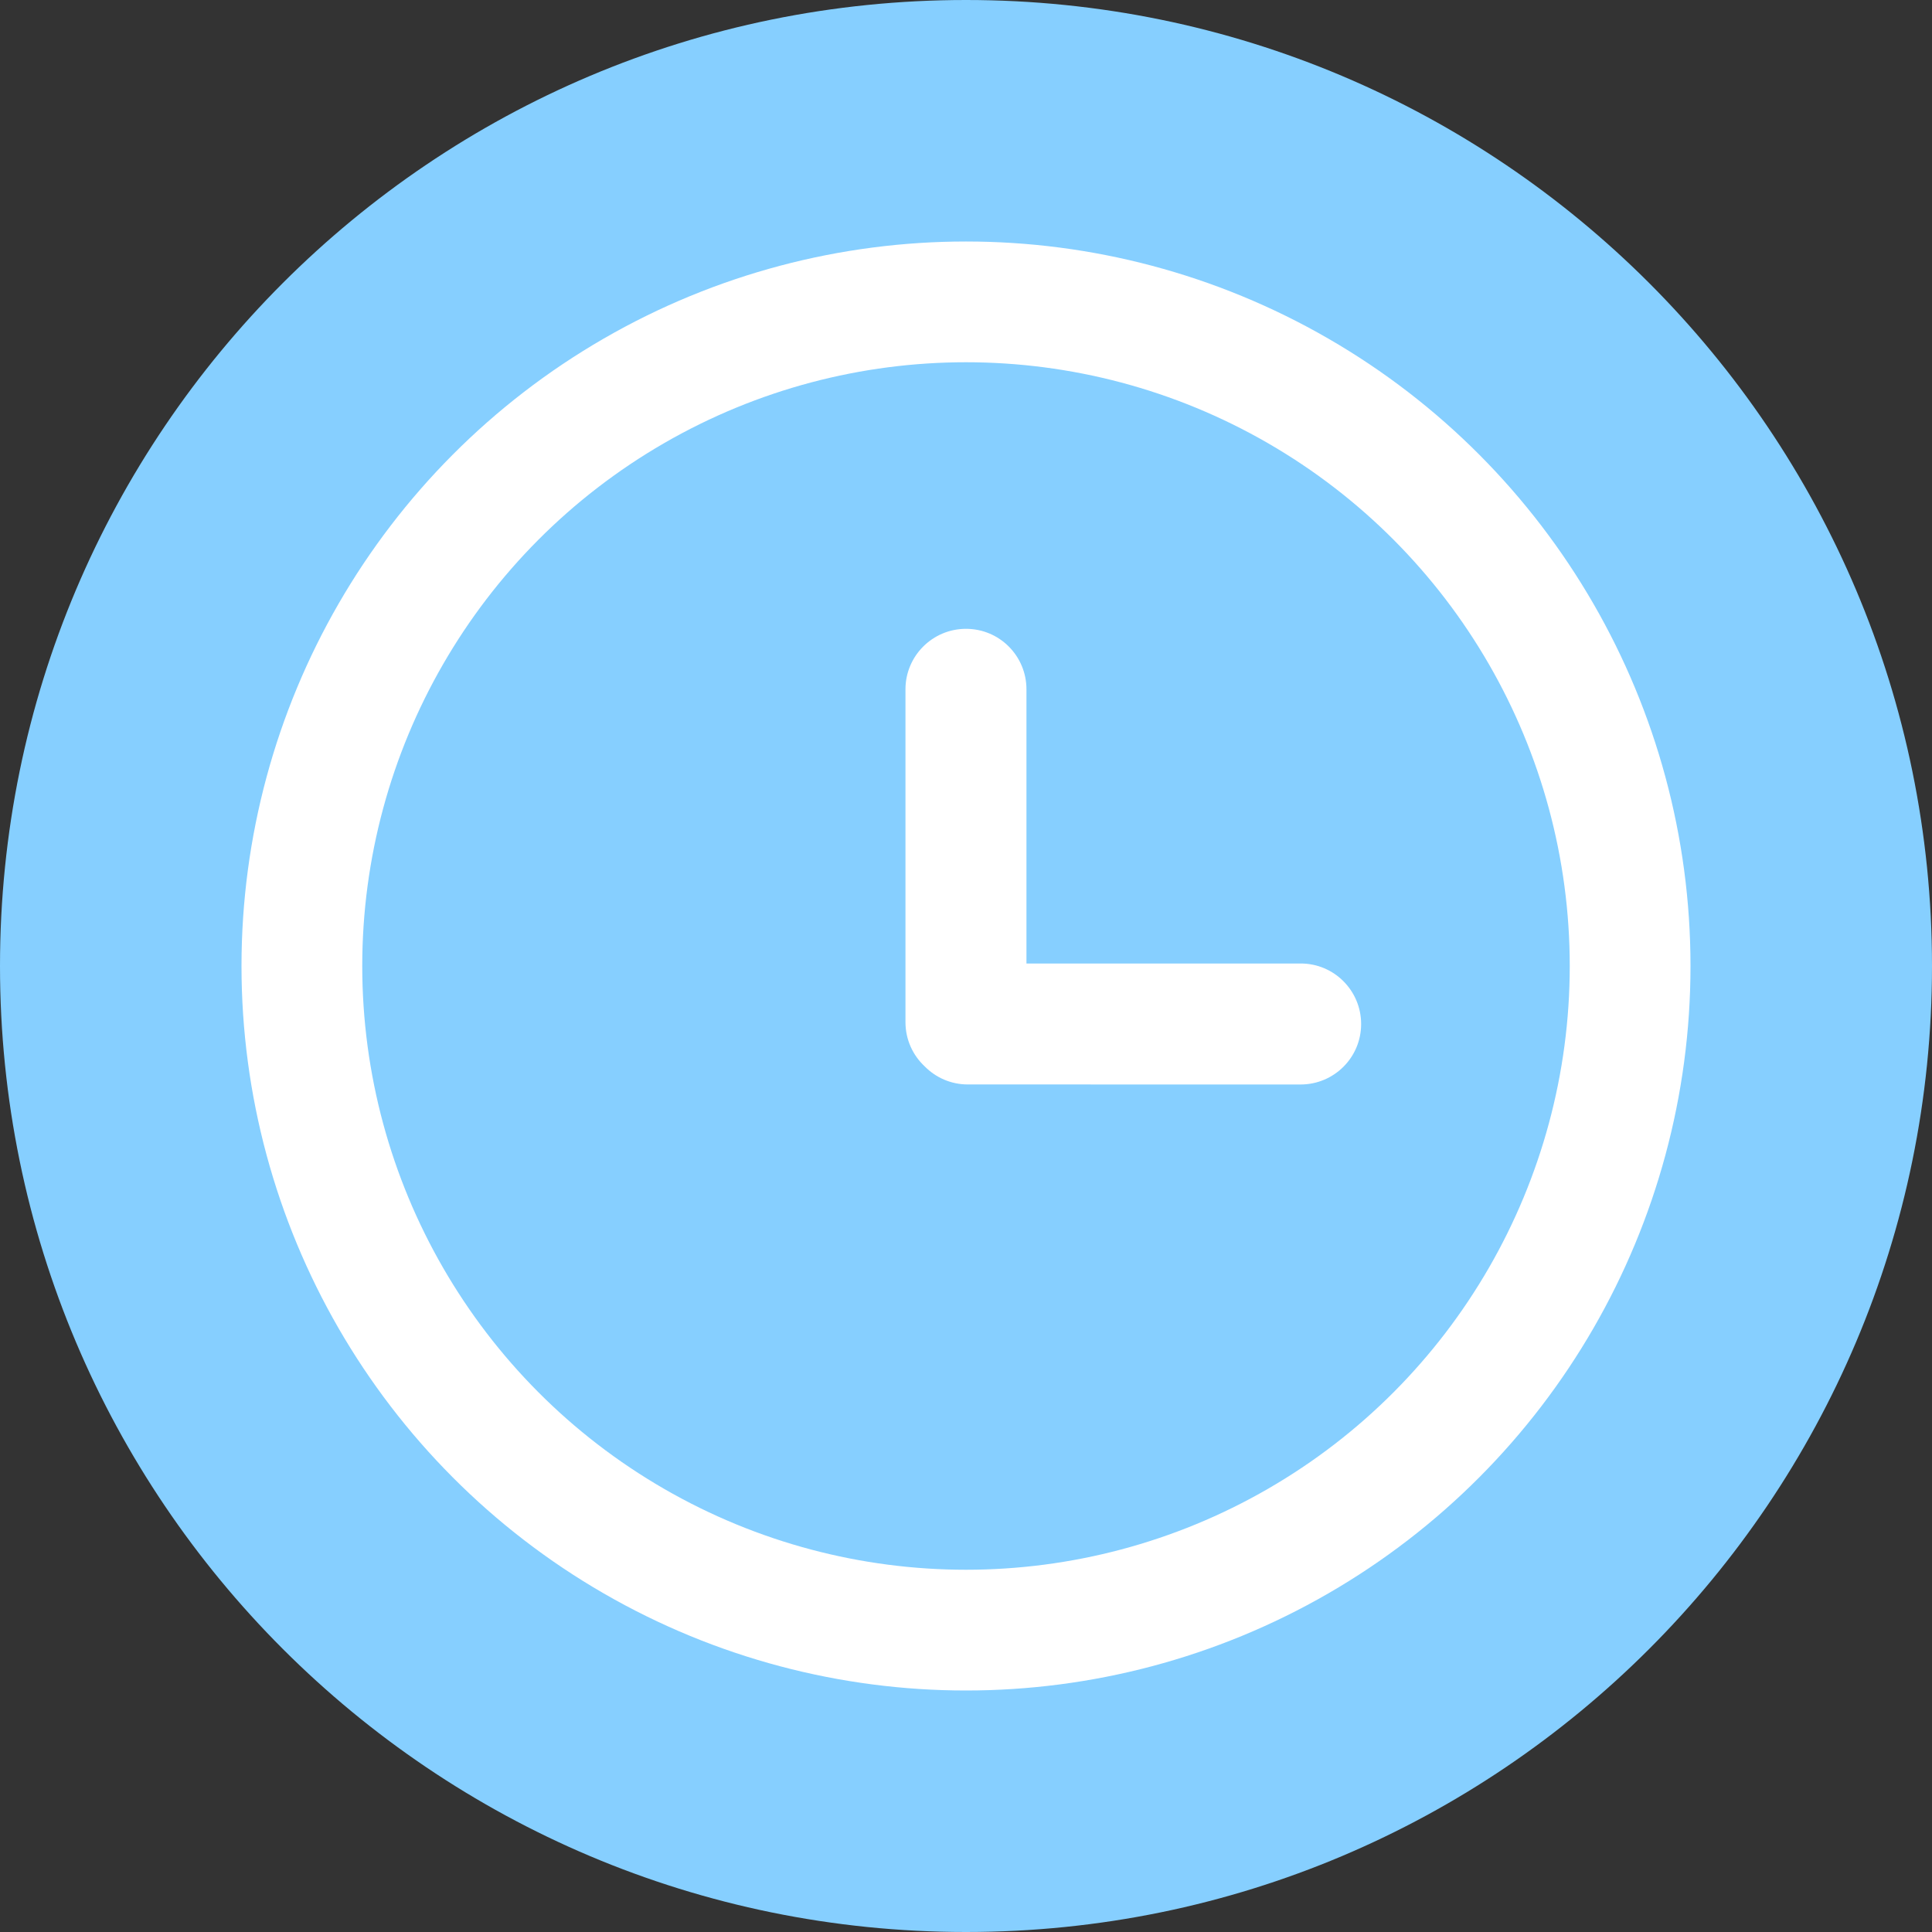
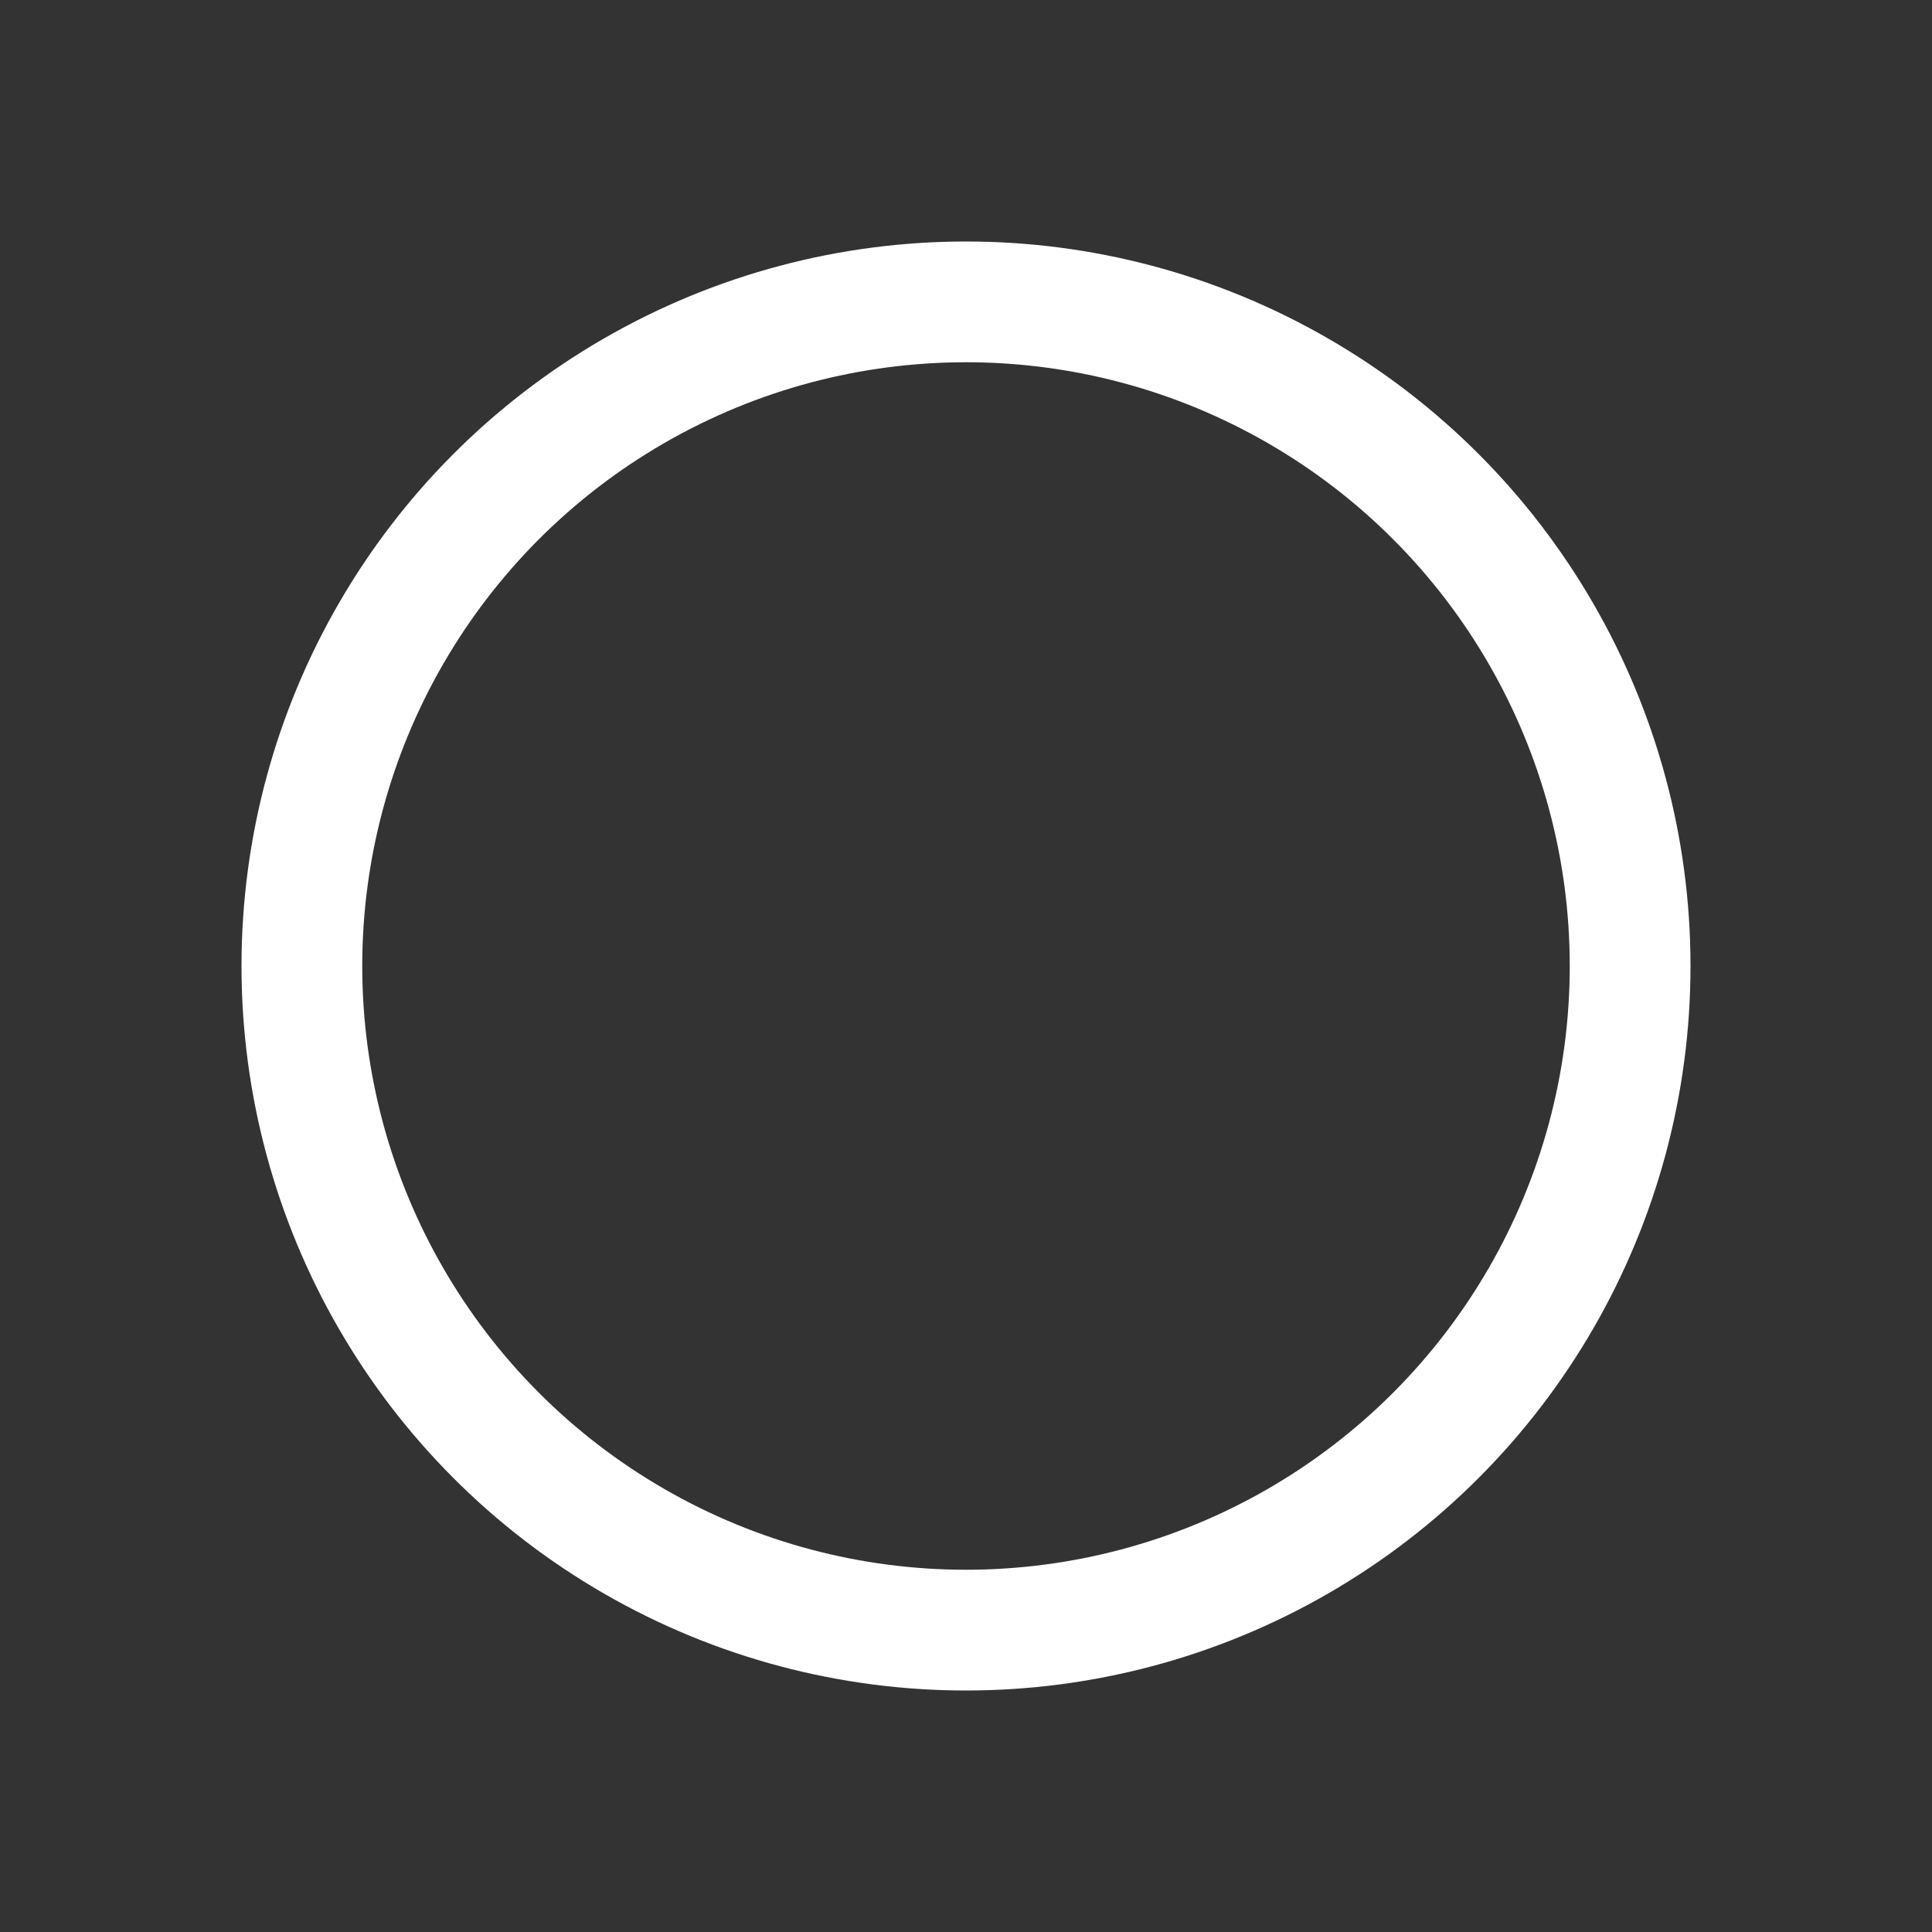
<svg xmlns="http://www.w3.org/2000/svg" width="48" height="48" viewBox="0 0 48 48" fill="none">
  <rect x="0" y="0" width="48" height="48" fill="#333333" stroke="none" />
-   <path d="M0 24C0 10.745 10.745 0 24 0C37.255 0 48 10.745 48 24C48 37.255 37.255 48 24 48C10.745 48 0 37.255 0 24Z" fill="#86CFFF" />
  <circle cx="24" cy="24" r="16.5" stroke="white" stroke-width="3" />
-   <path d="M32.314 26.944L24.045 26.943C23.625 26.943 23.246 26.771 22.973 26.493C22.679 26.219 22.496 25.828 22.496 25.394L22.496 17.126C22.496 16.295 23.171 15.623 23.999 15.623C24.83 15.622 25.502 16.294 25.502 17.126L25.502 23.938L32.314 23.938C33.144 23.936 33.817 24.612 33.817 25.441C33.818 26.271 33.145 26.943 32.314 26.944Z" fill="white" />
</svg>